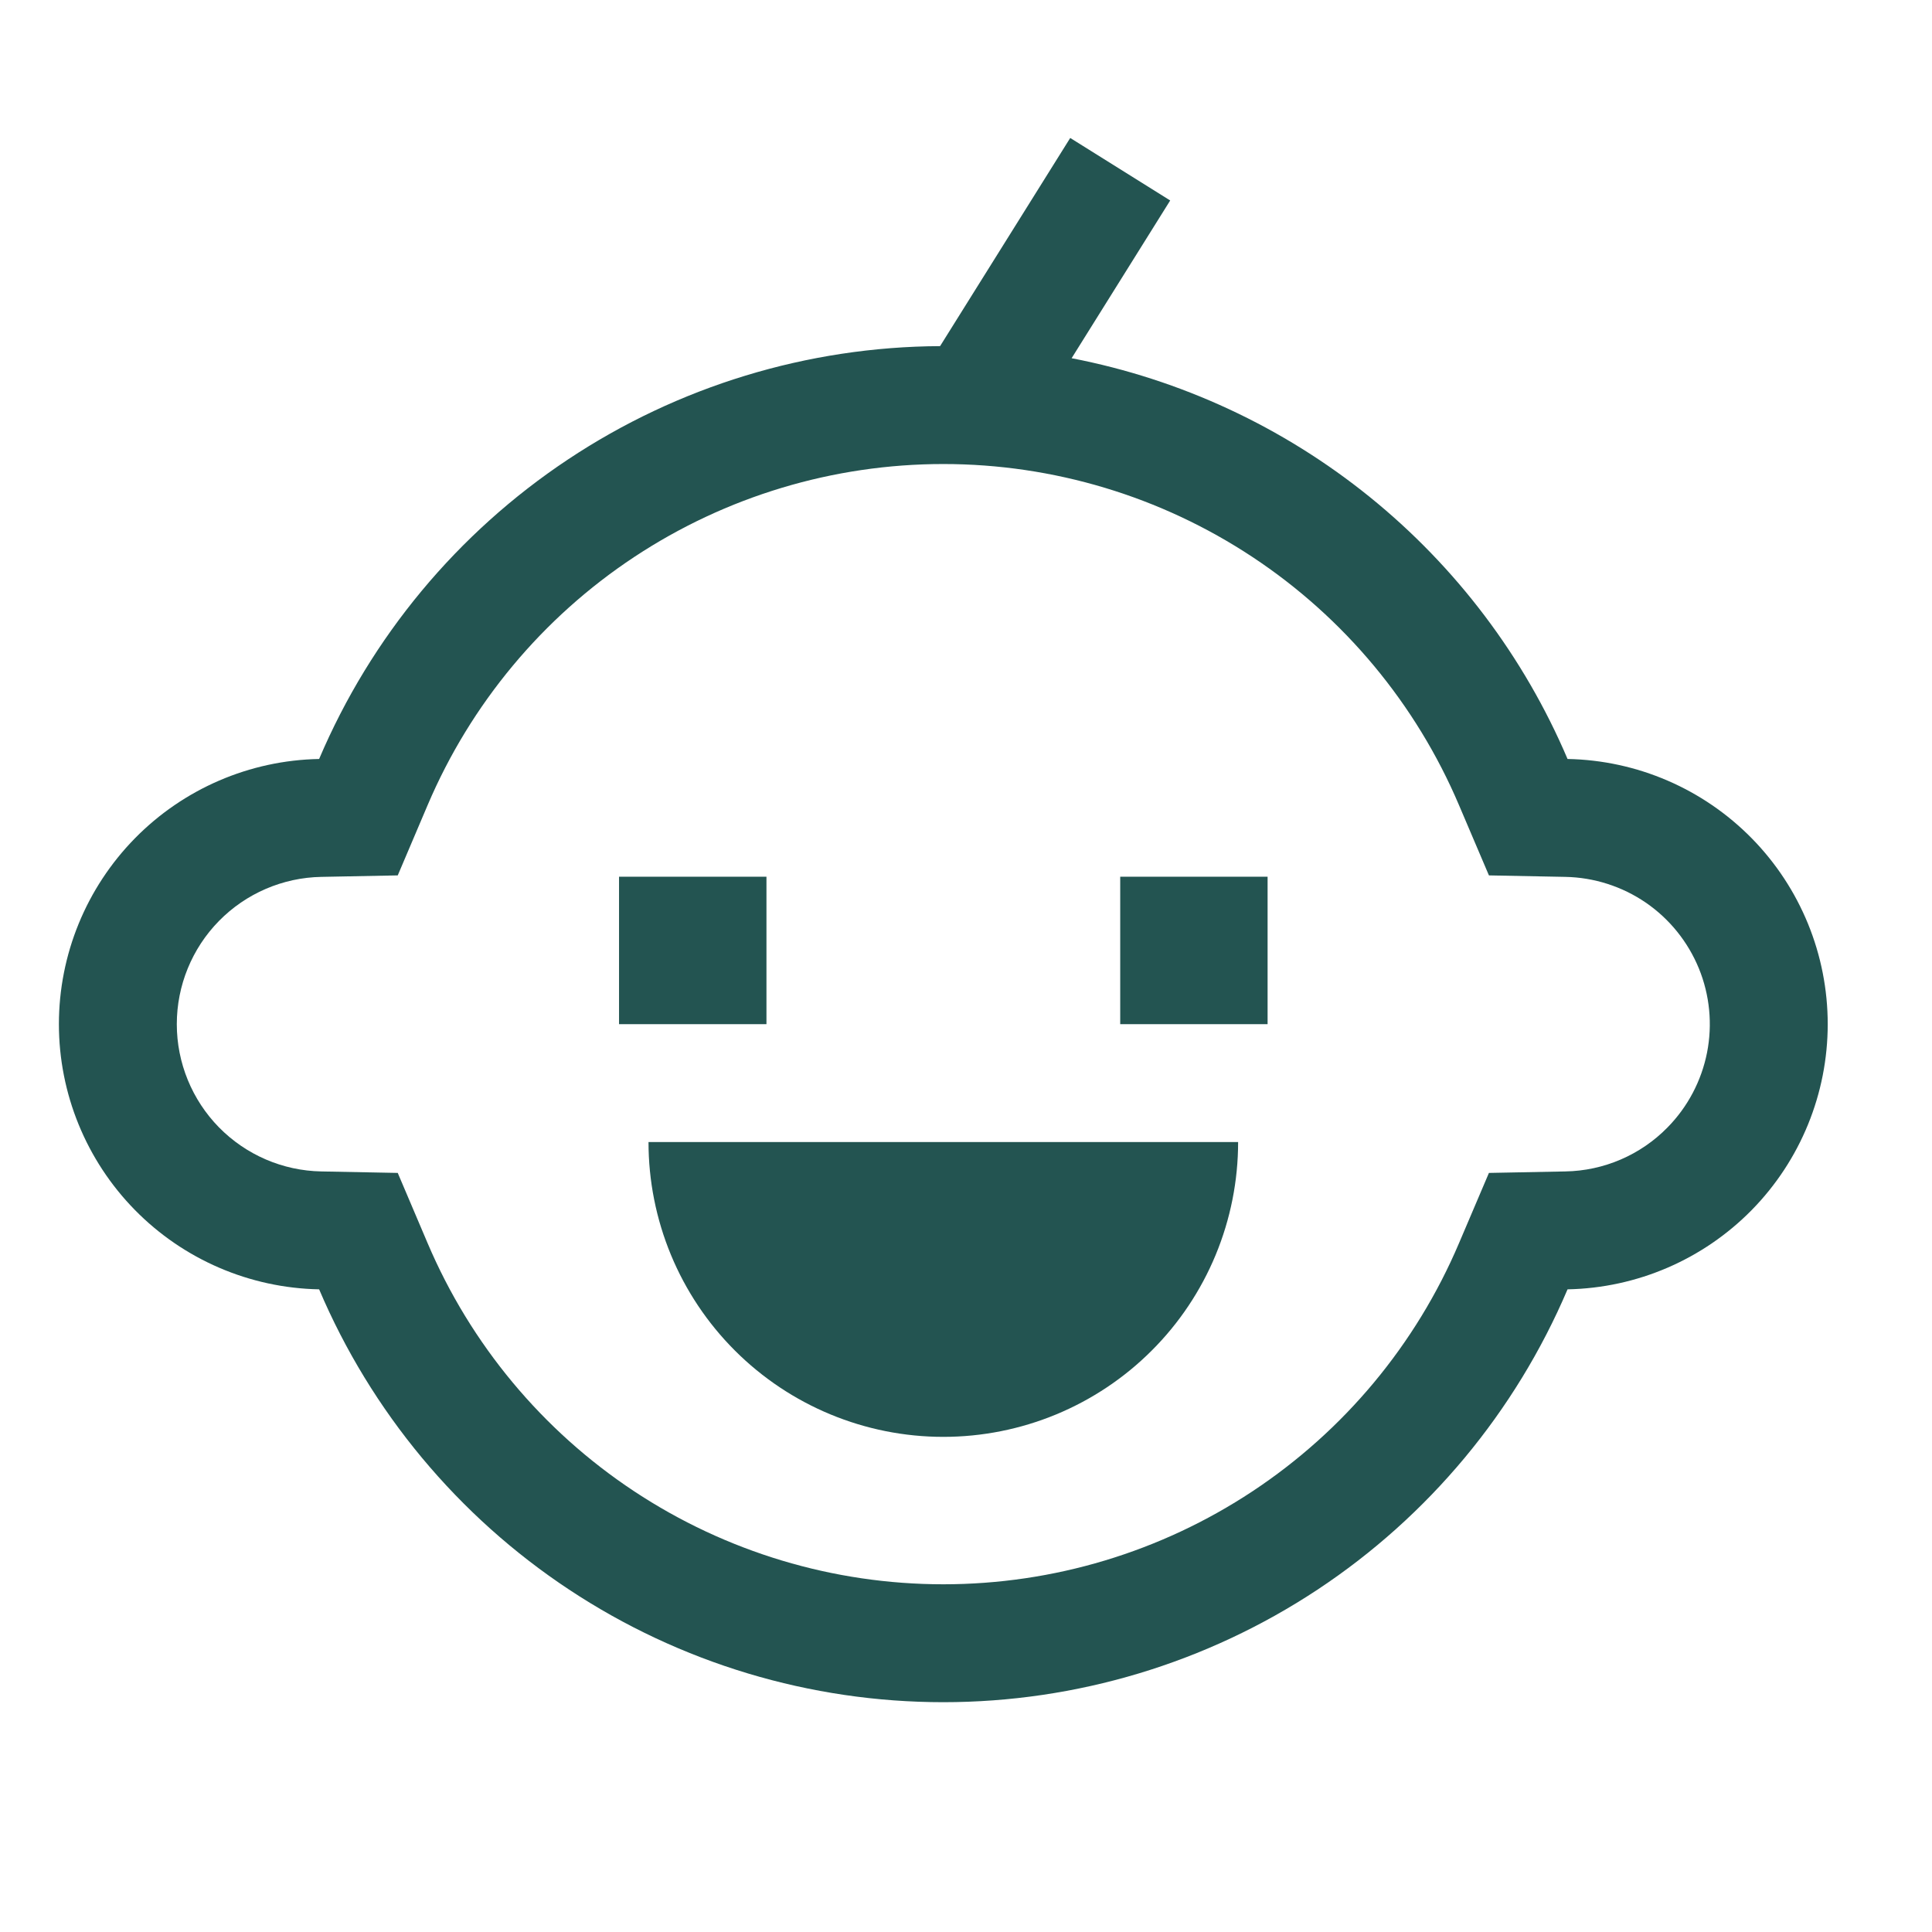
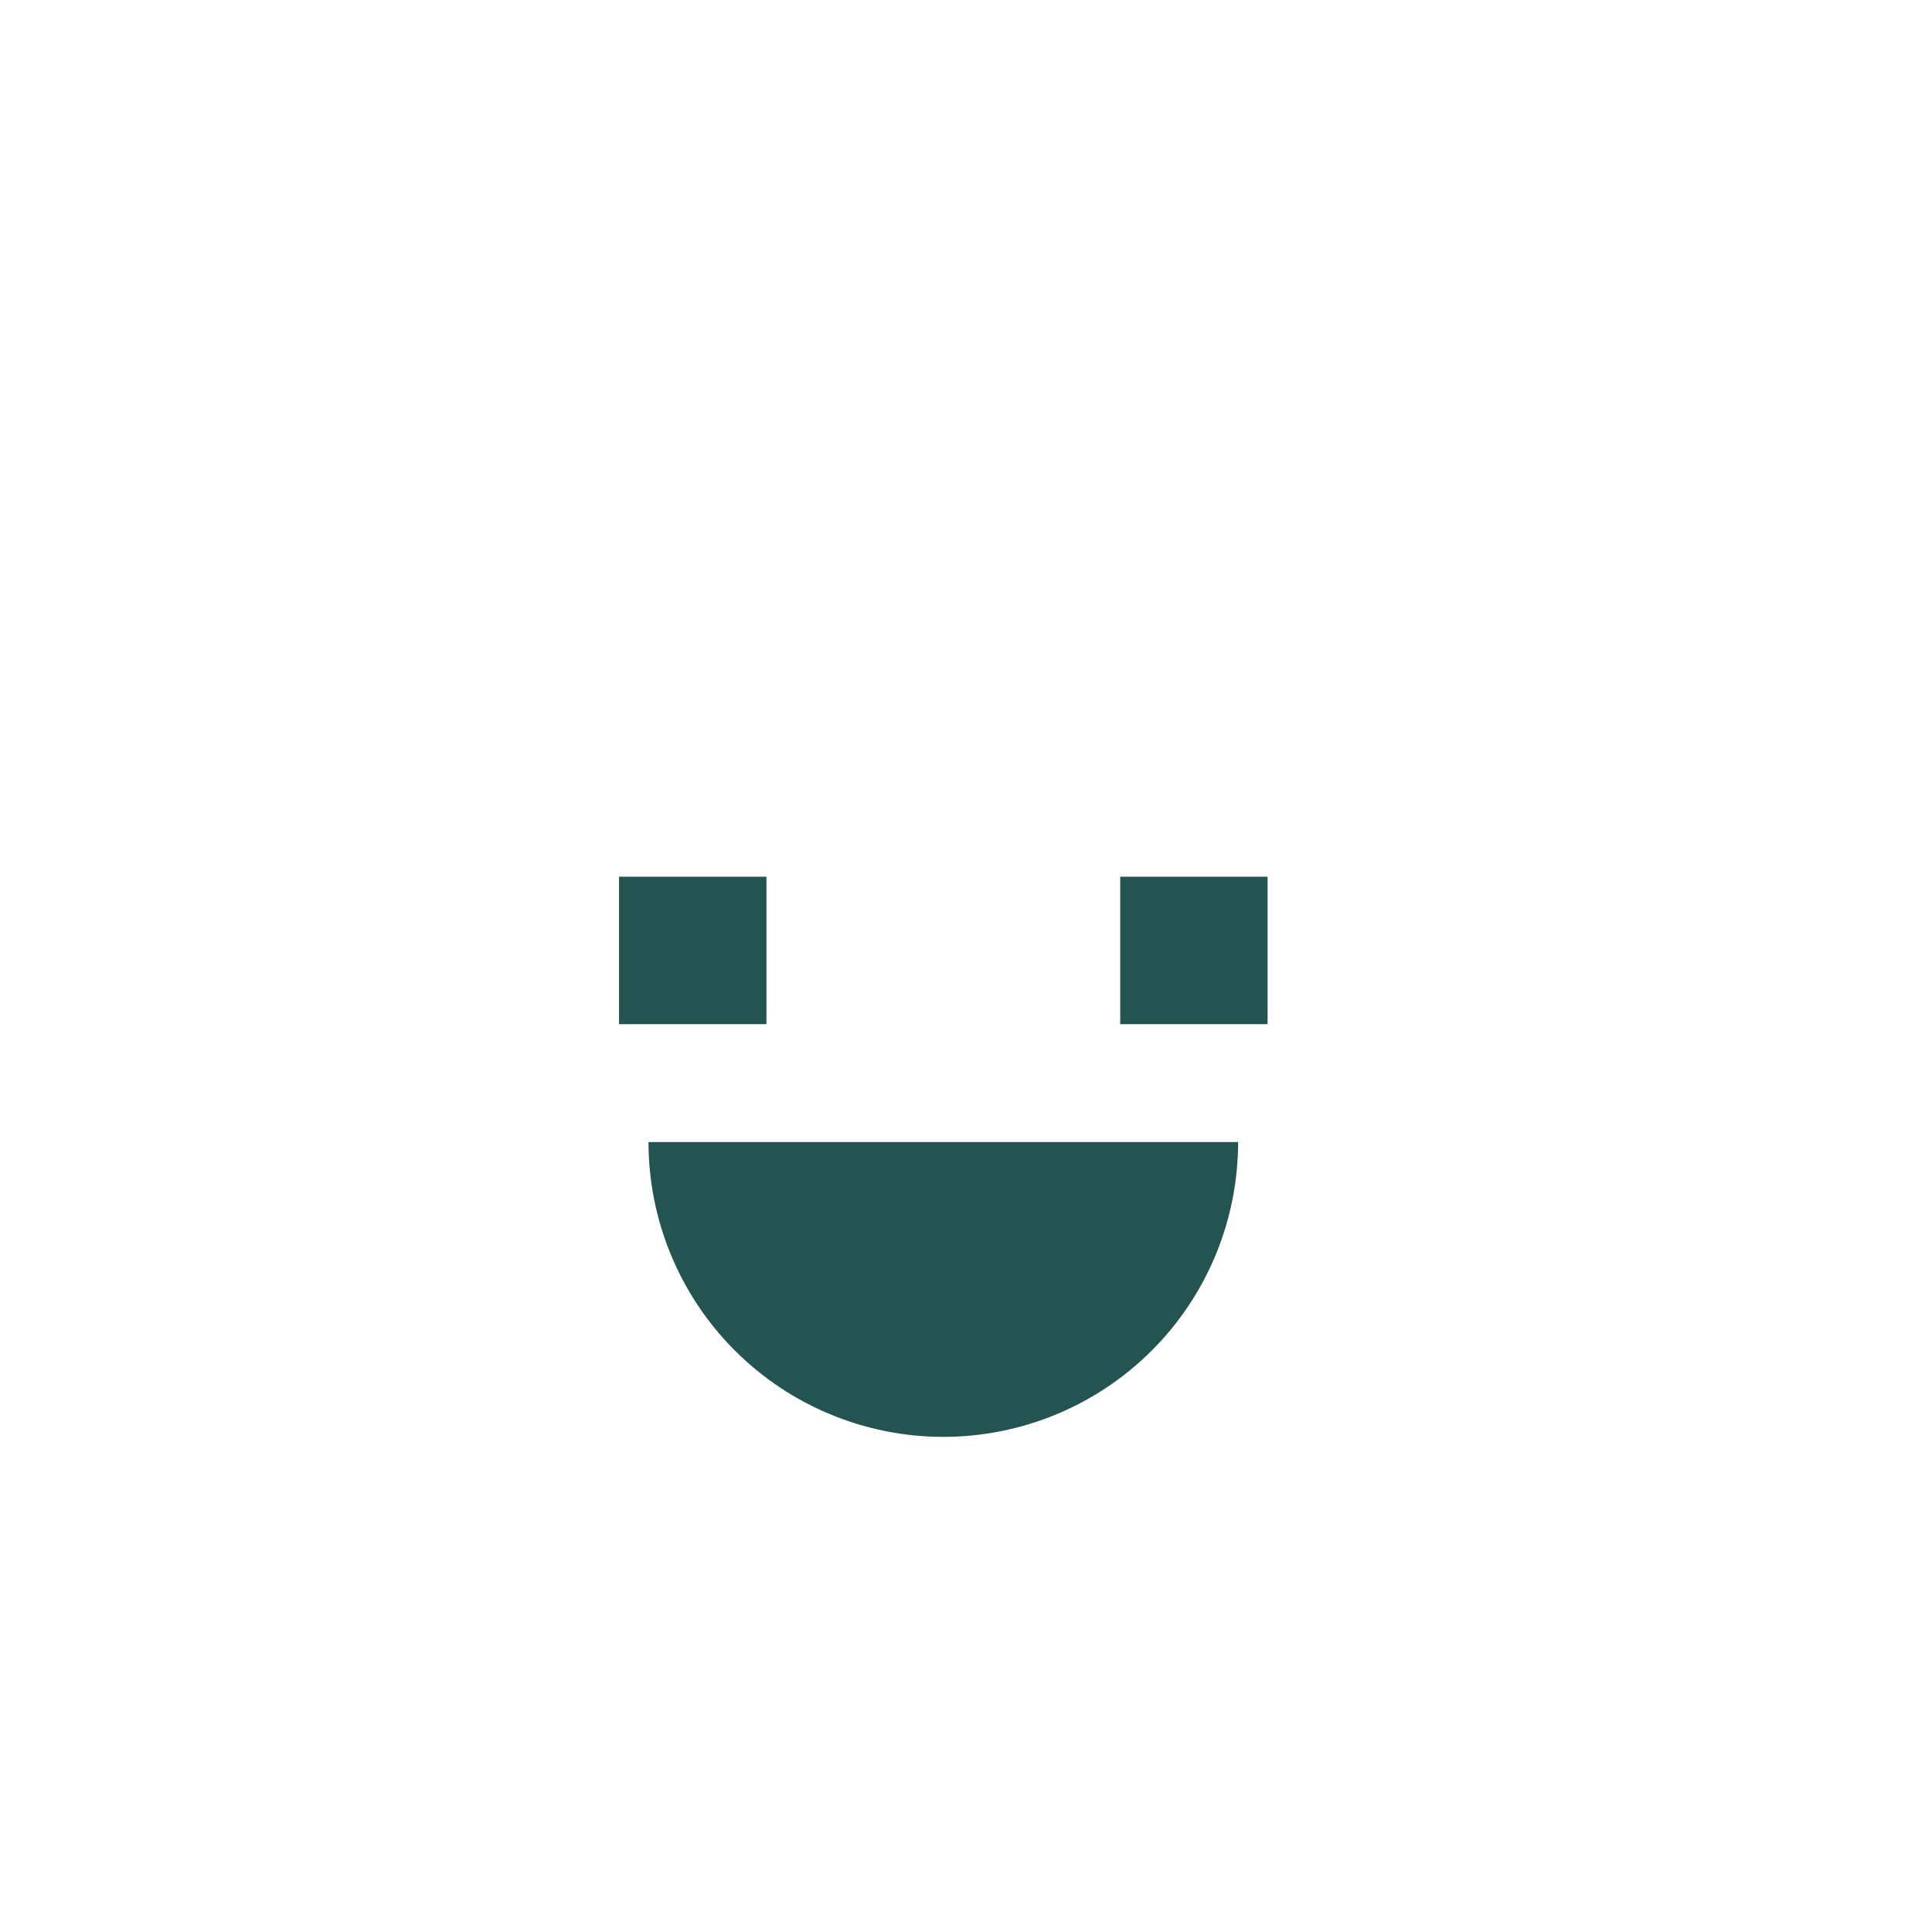
<svg xmlns="http://www.w3.org/2000/svg" width="39" height="39" viewBox="0 0 39 39" fill="none">
-   <path d="M31.643 15.321C30.764 13.256 29.391 11.439 27.645 10.028C25.9 8.618 23.835 7.657 21.632 7.231L23.622 4.047L21.604 2.785L18.977 6.987C16.302 7 13.689 7.796 11.462 9.277C9.234 10.758 7.489 12.859 6.442 15.321C5.04 15.347 3.704 15.923 2.722 16.924C1.74 17.925 1.189 19.271 1.189 20.674C1.189 22.076 1.74 23.423 2.722 24.424C3.704 25.425 5.04 26 6.442 26.027C7.493 28.499 9.248 30.607 11.489 32.089C13.729 33.571 16.356 34.361 19.042 34.361C21.729 34.361 24.355 33.571 26.596 32.089C28.836 30.607 30.591 28.499 31.643 26.027C33.045 26 34.38 25.425 35.363 24.424C36.345 23.423 36.895 22.076 36.895 20.674C36.895 19.271 36.345 17.925 35.363 16.924C34.38 15.923 33.045 15.347 31.643 15.321ZM33.662 22.758C33.118 23.314 32.376 23.634 31.597 23.647L30.056 23.677L29.452 25.095C28.584 27.138 27.134 28.88 25.283 30.104C23.432 31.328 21.262 31.981 19.042 31.981C16.823 31.981 14.653 31.328 12.802 30.104C10.951 28.88 9.501 27.138 8.632 25.095L8.029 23.677L6.487 23.647C5.708 23.633 4.966 23.313 4.42 22.757C3.875 22.201 3.569 21.453 3.569 20.674C3.569 19.895 3.875 19.147 4.42 18.591C4.966 18.035 5.708 17.715 6.487 17.701L8.029 17.671L8.632 16.253C9.501 14.21 10.951 12.468 12.802 11.244C14.653 10.02 16.823 9.367 19.042 9.367C21.262 9.367 23.432 10.02 25.283 11.244C27.134 12.468 28.584 14.21 29.452 16.253L30.056 17.671L31.597 17.701C32.178 17.712 32.743 17.893 33.223 18.221C33.702 18.55 34.074 19.012 34.294 19.549C34.514 20.087 34.571 20.678 34.459 21.248C34.346 21.818 34.07 22.343 33.662 22.758Z" fill="#235451" />
  <path d="M12.496 17.698H15.472V20.674H12.496V17.698ZM22.613 17.698H25.588V20.674H22.613V17.698ZM19.042 29.005C19.824 29.005 20.598 28.851 21.32 28.552C22.041 28.253 22.698 27.815 23.25 27.262C23.803 26.71 24.241 26.054 24.54 25.332C24.839 24.61 24.993 23.836 24.993 23.054H13.091C13.091 23.836 13.245 24.61 13.544 25.332C13.843 26.054 14.282 26.71 14.834 27.262C15.95 28.378 17.464 29.005 19.042 29.005Z" fill="#235451" />
</svg>